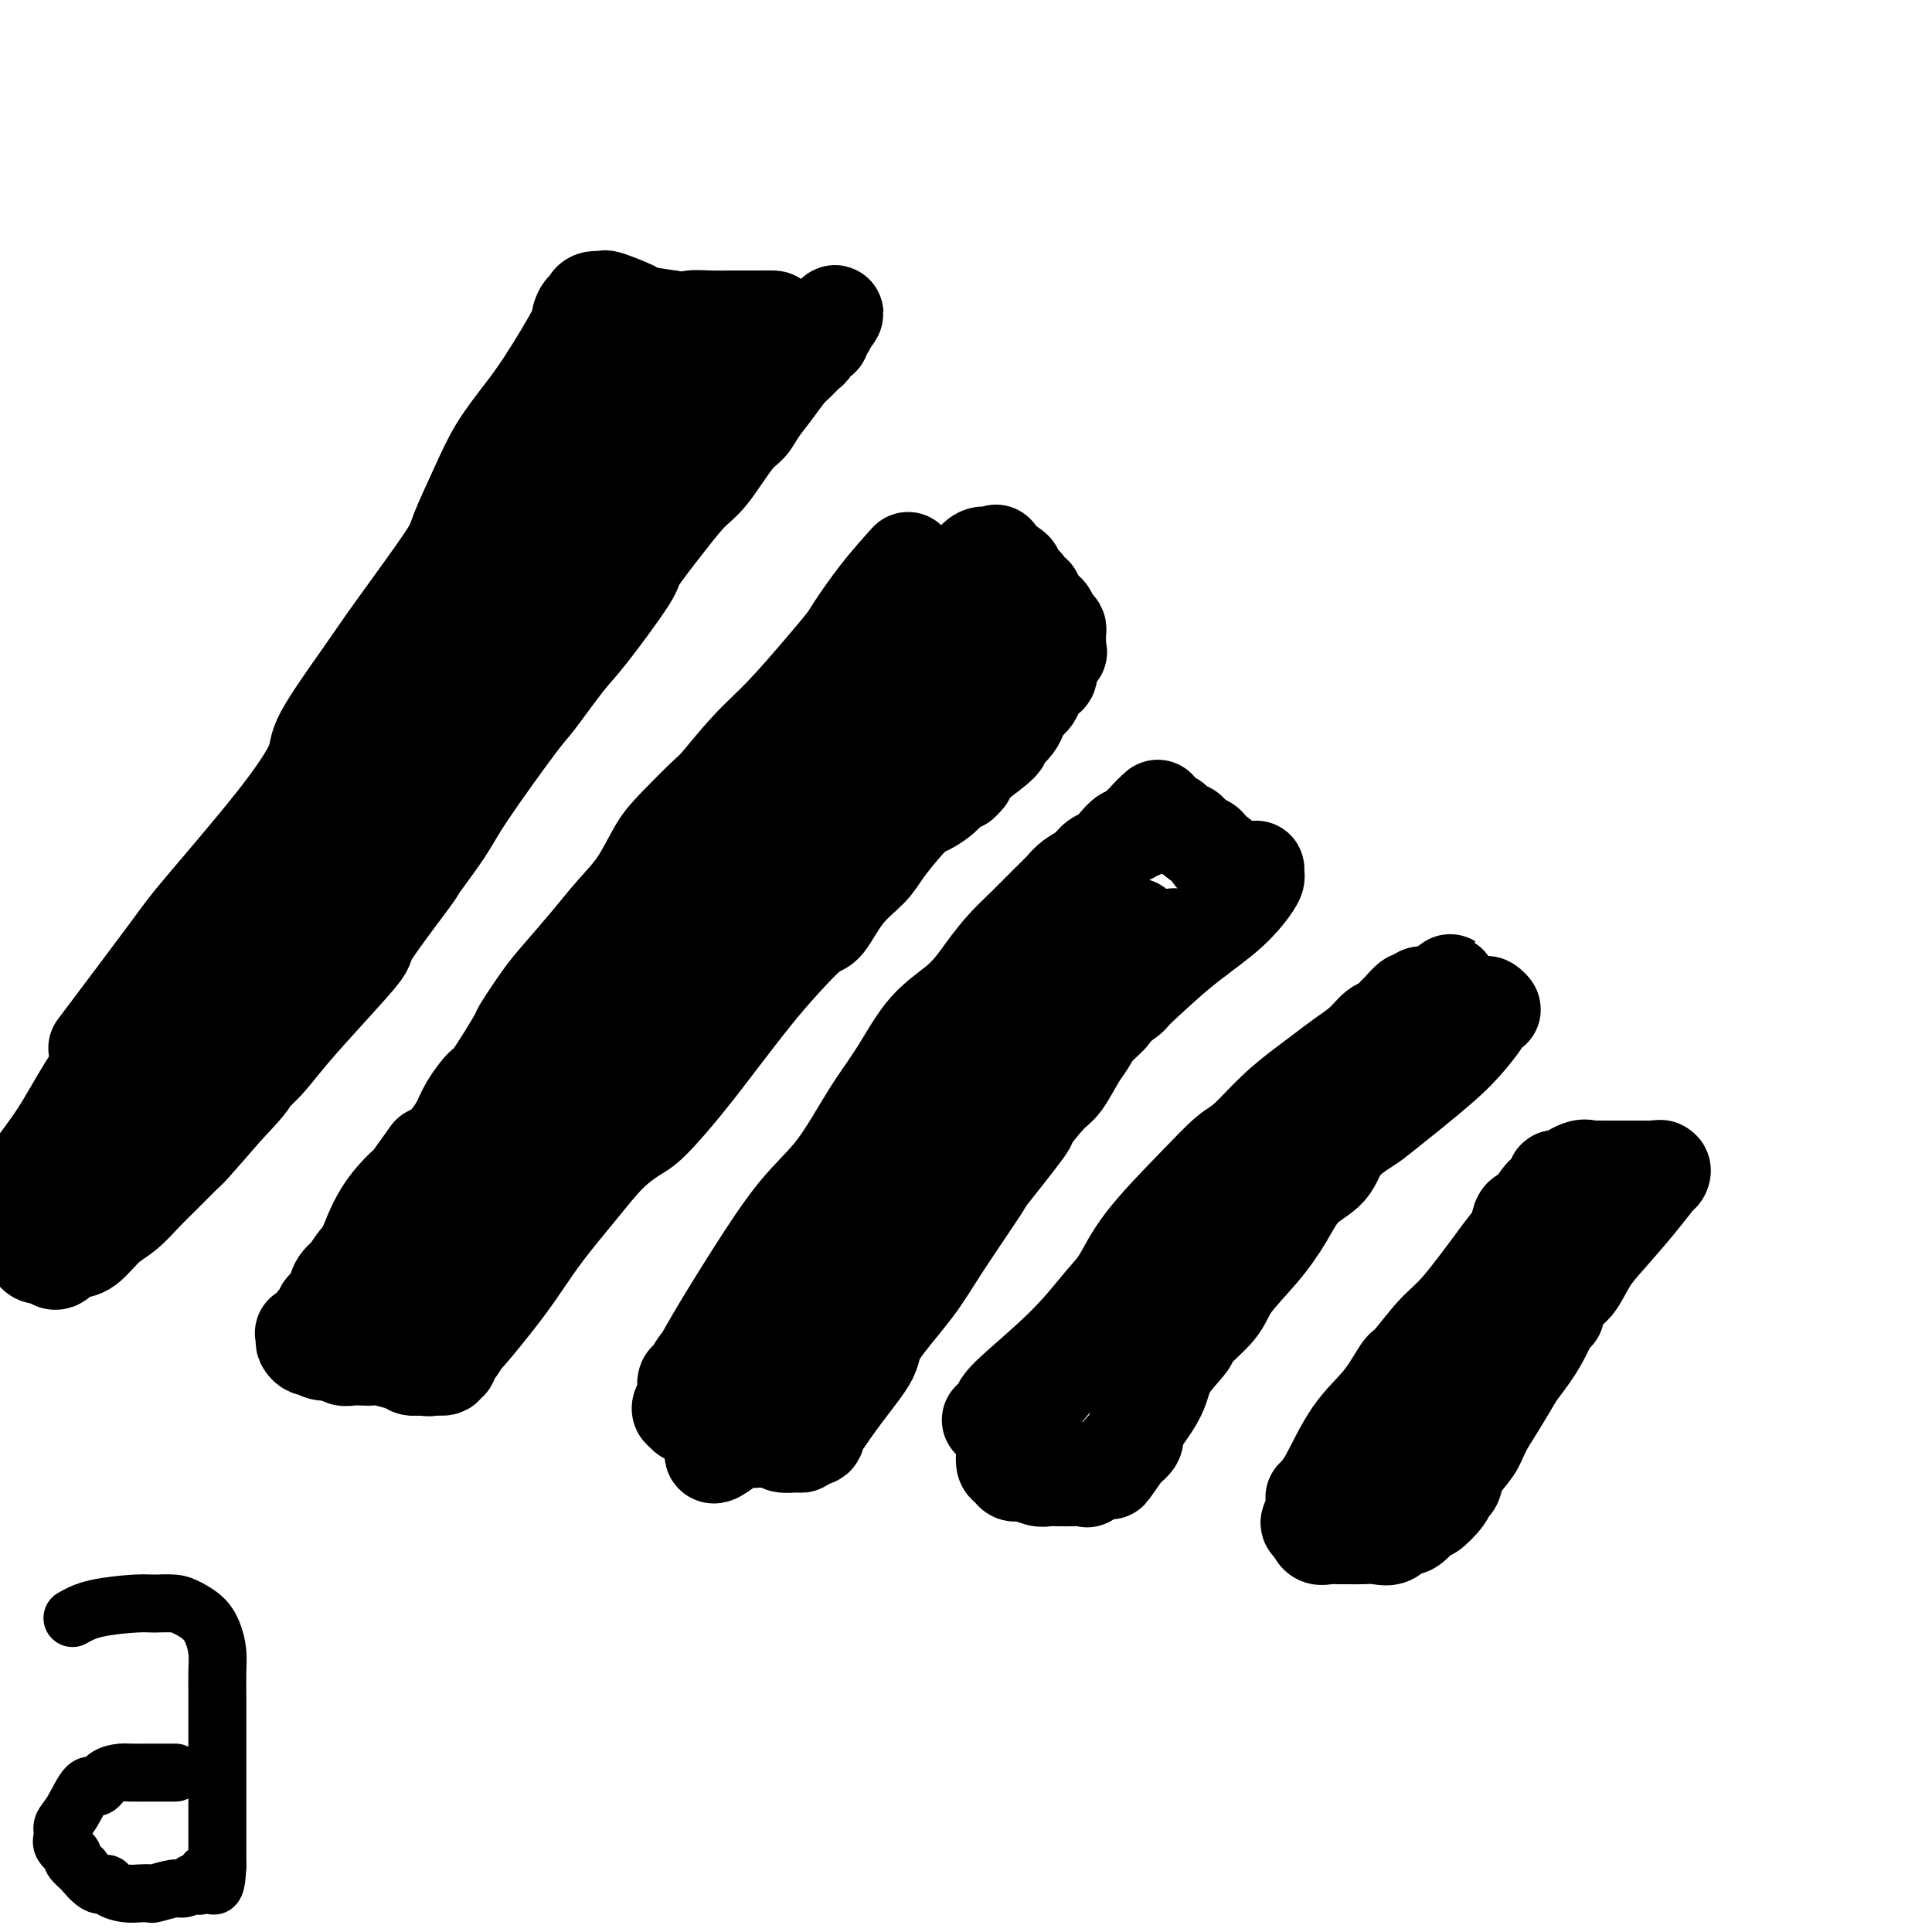
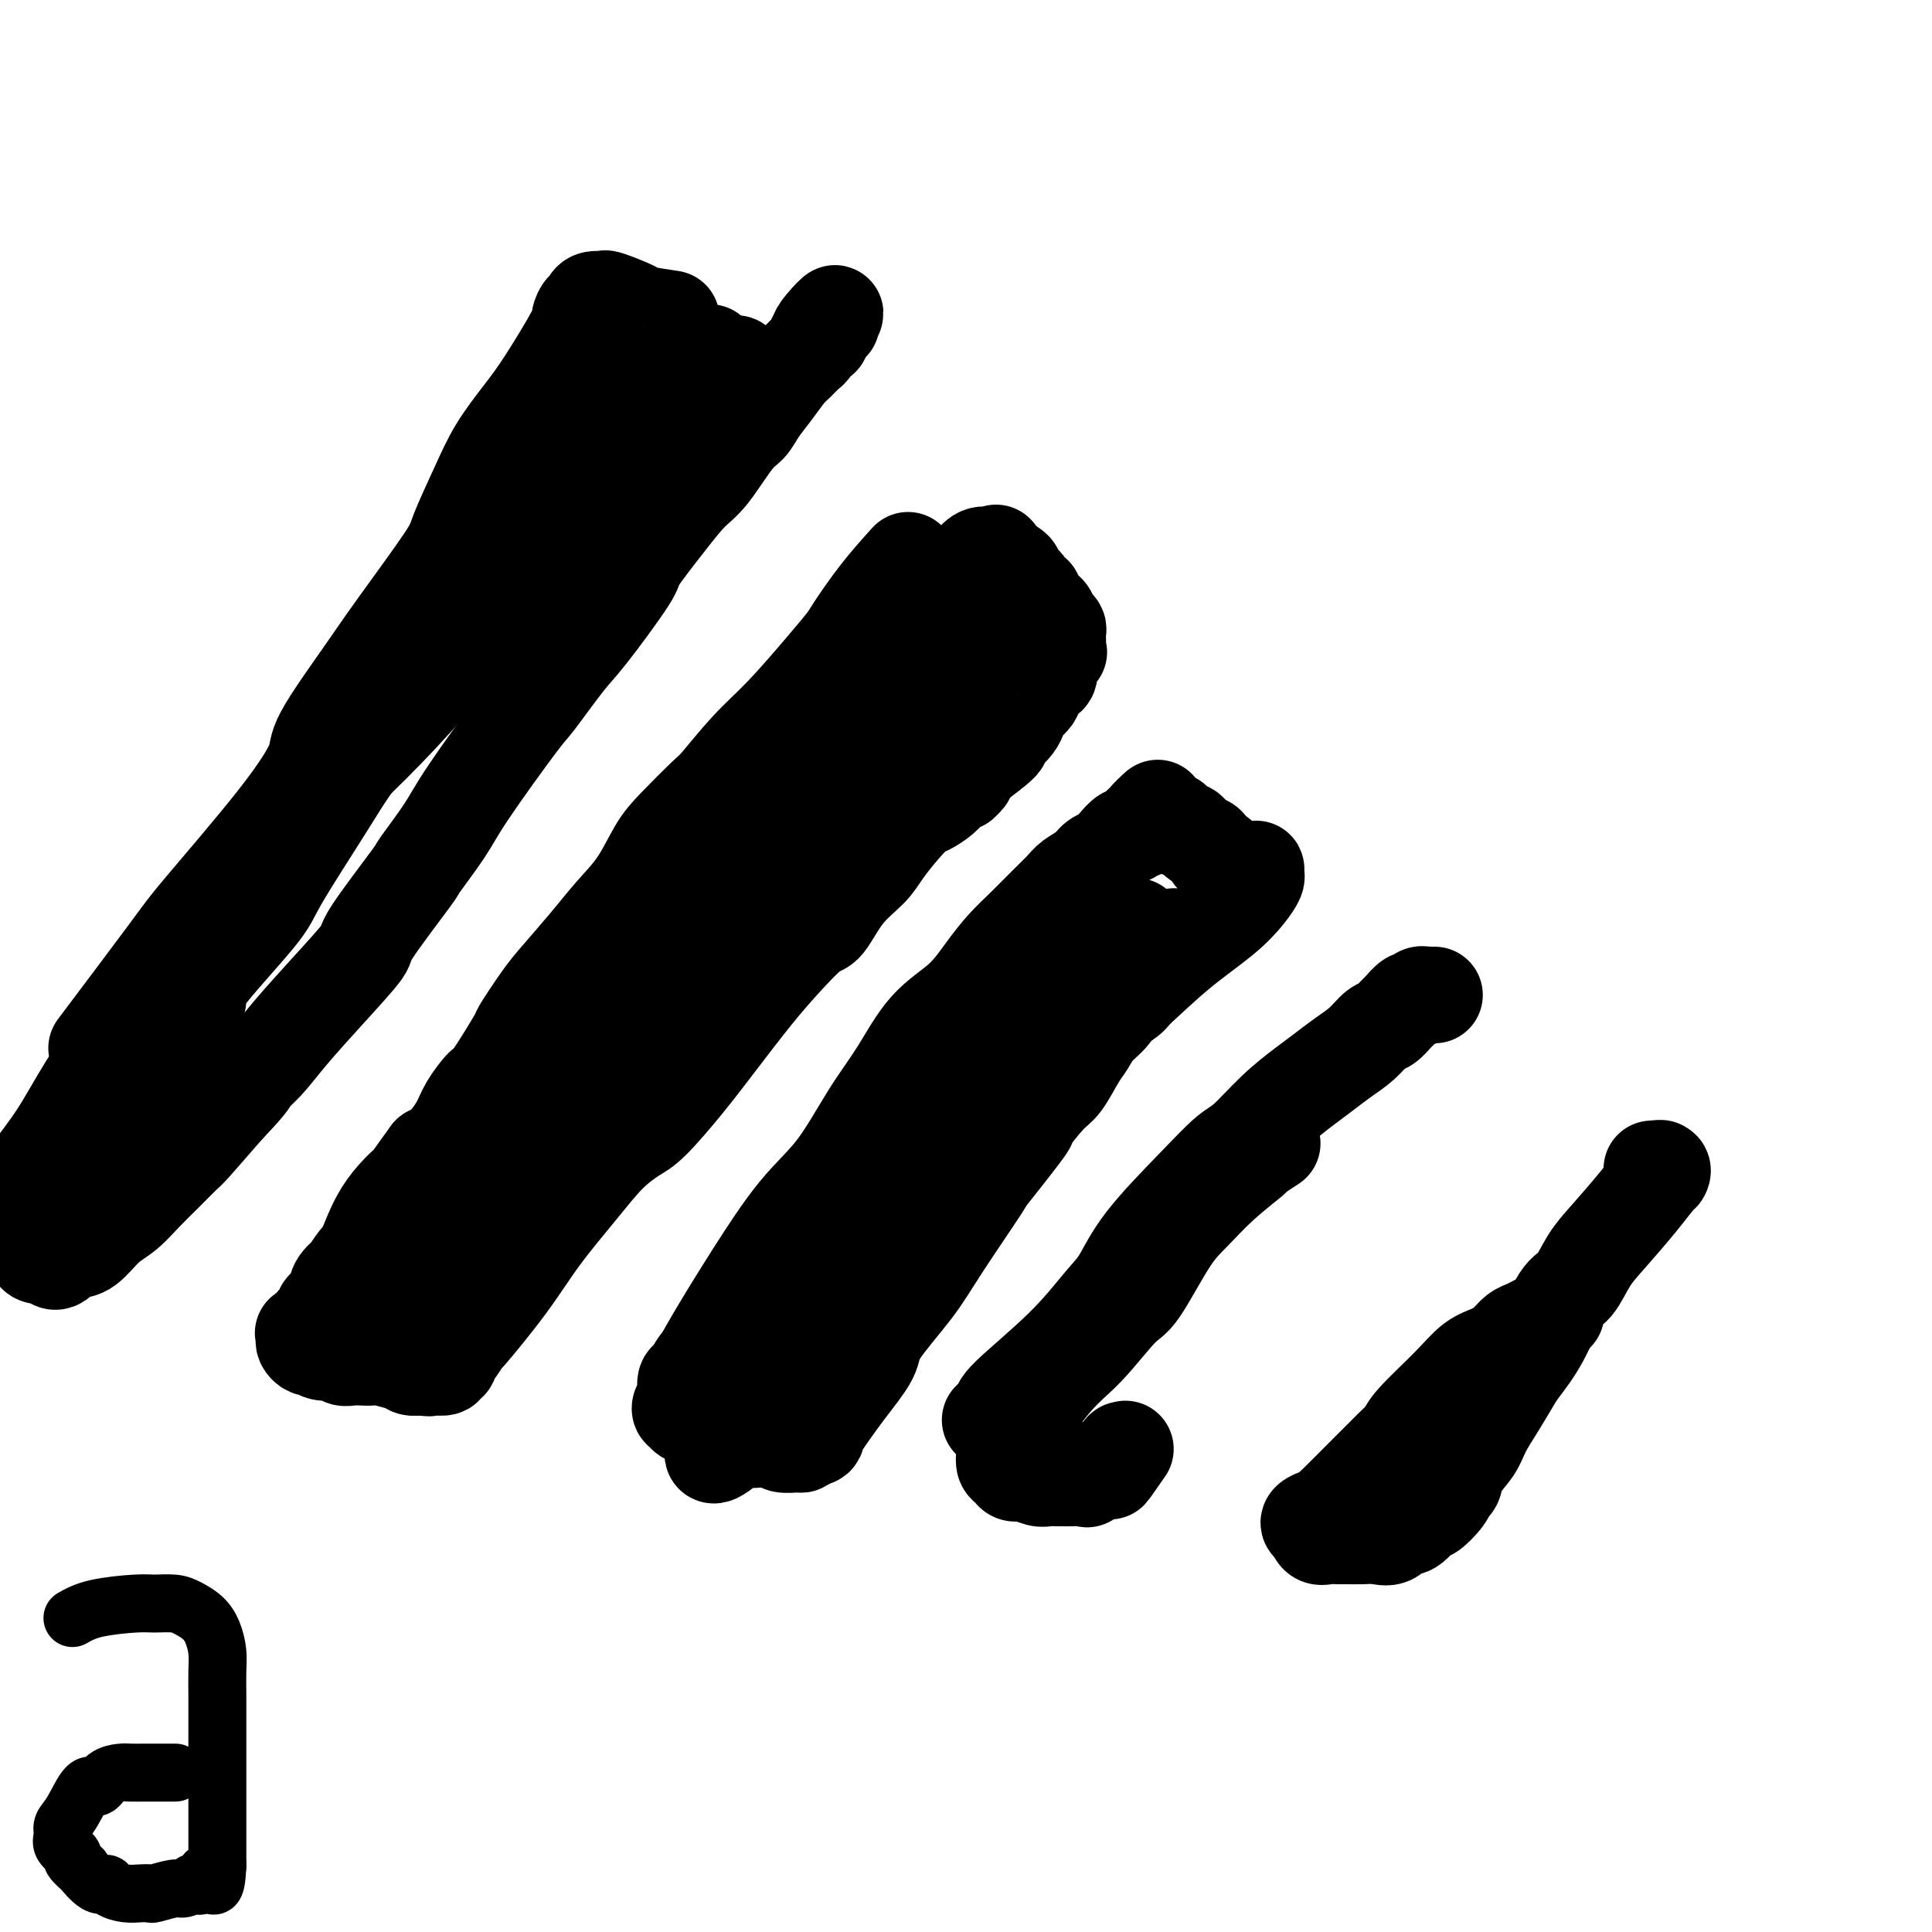
<svg xmlns="http://www.w3.org/2000/svg" viewBox="0 0 400 400" version="1.1">
  <g fill="none" stroke="#000000" stroke-width="20" stroke-linecap="round" stroke-linejoin="round">
    <path d="M20,217c5.938,-7.889 11.875,-15.779 15,-20c3.125,-4.221 3.437,-4.774 7,-9c3.563,-4.226 10.375,-12.127 15,-18c4.625,-5.873 7.061,-9.720 8,-12c0.939,-2.280 0.382,-2.993 2,-6c1.618,-3.007 5.412,-8.308 8,-12c2.588,-3.692 3.968,-5.777 7,-10c3.032,-4.223 7.714,-10.586 10,-14c2.286,-3.414 2.177,-3.881 3,-6c0.823,-2.119 2.578,-5.892 4,-9c1.422,-3.108 2.510,-5.553 4,-8c1.490,-2.447 3.383,-4.898 5,-7c1.617,-2.102 2.959,-3.855 5,-7c2.041,-3.145 4.781,-7.683 6,-10c1.219,-2.317 0.917,-2.415 1,-3c0.083,-0.585 0.552,-1.659 1,-2c0.448,-0.341 0.875,0.050 1,0c0.125,-0.050 -0.054,-0.543 0,-1c0.054,-0.457 0.339,-0.880 1,-1c0.661,-0.120 1.696,0.062 2,0c0.304,-0.062 -0.125,-0.367 1,0c1.125,0.367 3.803,1.407 5,2c1.197,0.593 0.913,0.741 2,1c1.087,0.259 3.543,0.630 6,1" />
-     <path d="M139,66c2.897,0.619 3.138,0.166 4,0c0.862,-0.166 2.343,-0.044 4,0c1.657,0.044 3.490,0.012 5,0c1.510,-0.012 2.699,-0.003 3,0c0.301,0.003 -0.285,0.001 0,0c0.285,-0.001 1.441,-0.002 2,0c0.559,0.002 0.522,0.005 1,0c0.478,-0.005 1.471,-0.020 2,0c0.529,0.020 0.595,0.073 0,2c-0.595,1.927 -1.850,5.727 -3,8c-1.150,2.273 -2.194,3.017 -4,5c-1.806,1.983 -4.372,5.204 -8,10c-3.628,4.796 -8.318,11.168 -12,16c-3.682,4.832 -6.357,8.123 -11,13c-4.643,4.877 -11.255,11.339 -16,17c-4.745,5.661 -7.623,10.522 -9,13c-1.377,2.478 -1.252,2.574 -3,5c-1.748,2.426 -5.369,7.184 -8,10c-2.631,2.816 -4.274,3.690 -7,7c-2.726,3.310 -6.536,9.054 -9,13c-2.464,3.946 -3.582,6.093 -6,9c-2.418,2.907 -6.135,6.573 -8,8c-1.865,1.427 -1.878,0.616 -3,2c-1.122,1.384 -3.352,4.964 -5,8c-1.648,3.036 -2.713,5.530 -4,8c-1.287,2.470 -2.796,4.916 -4,7c-1.204,2.084 -2.104,3.804 -3,5c-0.896,1.196 -1.786,1.867 -3,3c-1.214,1.133 -2.750,2.728 -4,4c-1.250,1.272 -2.214,2.221 -3,3c-0.786,0.779 -1.393,1.390 -2,2" />
    <path d="M25,244c-21.488,27.443 -7.708,8.051 -3,1c4.708,-7.051 0.344,-1.760 -2,1c-2.344,2.760 -2.669,2.989 -3,3c-0.331,0.011 -0.666,-0.197 -1,0c-0.334,0.197 -0.665,0.797 -1,1c-0.335,0.203 -0.675,0.008 -1,0c-0.325,-0.008 -0.634,0.173 -1,0c-0.366,-0.173 -0.787,-0.698 -1,-1c-0.213,-0.302 -0.218,-0.380 0,-1c0.218,-0.620 0.660,-1.780 1,-3c0.340,-1.220 0.578,-2.499 5,-9c4.422,-6.501 13.030,-18.224 17,-24c3.970,-5.776 3.304,-5.605 5,-9c1.696,-3.395 5.753,-10.356 11,-18c5.247,-7.644 11.683,-15.972 15,-20c3.317,-4.028 3.515,-3.758 6,-6c2.485,-2.242 7.257,-6.996 11,-11c3.743,-4.004 6.457,-7.257 10,-11c3.543,-3.743 7.914,-7.974 10,-10c2.086,-2.026 1.886,-1.847 3,-3c1.114,-1.153 3.541,-3.640 6,-6c2.459,-2.360 4.950,-4.594 7,-7c2.050,-2.406 3.658,-4.983 6,-8c2.342,-3.017 5.418,-6.473 7,-8c1.582,-1.527 1.669,-1.123 3,-2c1.331,-0.877 3.905,-3.033 5,-4c1.095,-0.967 0.711,-0.745 1,-1c0.289,-0.255 1.253,-0.986 2,-2c0.747,-1.014 1.278,-2.312 2,-3c0.722,-0.688 1.635,-0.768 2,-1c0.365,-0.232 0.183,-0.616 0,-1" />
    <path d="M147,81c11.901,-12.401 1.155,-1.404 -2,2c-3.155,3.404 1.281,-0.784 -3,3c-4.281,3.784 -17.280,15.542 -23,21c-5.720,5.458 -4.160,4.618 -10,11c-5.840,6.382 -19.080,19.987 -27,29c-7.920,9.013 -10.518,13.435 -14,19c-3.482,5.565 -7.846,12.274 -10,16c-2.154,3.726 -2.097,4.468 -5,8c-2.903,3.532 -8.768,9.852 -11,13c-2.232,3.148 -0.833,3.122 -1,4c-0.167,0.878 -1.901,2.660 -3,4c-1.099,1.340 -1.563,2.239 -2,3c-0.437,0.761 -0.846,1.386 -1,2c-0.154,0.614 -0.054,1.219 0,1c0.054,-0.219 0.063,-1.260 0,-2c-0.063,-0.740 -0.198,-1.179 0,-2c0.198,-0.821 0.730,-2.024 2,-4c1.270,-1.976 3.277,-4.723 5,-8c1.723,-3.277 3.160,-7.082 5,-11c1.840,-3.918 4.081,-7.950 8,-13c3.919,-5.050 9.516,-11.118 12,-14c2.484,-2.882 1.853,-2.577 3,-5c1.147,-2.423 4.070,-7.572 7,-12c2.930,-4.428 5.868,-8.135 8,-11c2.132,-2.865 3.459,-4.890 5,-7c1.541,-2.110 3.298,-4.307 5,-7c1.702,-2.693 3.351,-5.882 5,-9c1.649,-3.118 3.298,-6.166 5,-9c1.702,-2.834 3.458,-5.455 5,-7c1.542,-1.545 2.869,-2.013 4,-3c1.131,-0.987 2.065,-2.494 3,-4" />
    <path d="M117,89c10.097,-13.900 4.341,-4.650 3,-2c-1.341,2.650 1.733,-1.298 3,-3c1.267,-1.702 0.726,-1.156 1,-1c0.274,0.156 1.362,-0.077 3,-1c1.638,-0.923 3.827,-2.537 5,-3c1.173,-0.463 1.330,0.226 2,0c0.670,-0.226 1.853,-1.366 3,-2c1.147,-0.634 2.260,-0.763 3,-1c0.740,-0.237 1.108,-0.582 2,-1c0.892,-0.418 2.307,-0.908 3,-1c0.693,-0.092 0.663,0.213 1,0c0.337,-0.213 1.040,-0.943 1,-1c-0.040,-0.057 -0.825,0.560 -1,1c-0.175,0.440 0.258,0.704 -1,2c-1.258,1.296 -4.209,3.623 -7,6c-2.791,2.377 -5.423,4.802 -8,8c-2.577,3.198 -5.098,7.167 -8,11c-2.902,3.833 -6.183,7.529 -9,10c-2.817,2.471 -5.169,3.717 -8,7c-2.831,3.283 -6.139,8.604 -8,11c-1.861,2.396 -2.274,1.867 -4,4c-1.726,2.133 -4.765,6.927 -7,10c-2.235,3.073 -3.667,4.426 -6,7c-2.333,2.574 -5.567,6.369 -7,8c-1.433,1.631 -1.065,1.098 -2,2c-0.935,0.902 -3.172,3.240 -5,5c-1.828,1.760 -3.247,2.944 -5,5c-1.753,2.056 -3.841,4.984 -6,8c-2.159,3.016 -4.389,6.120 -6,9c-1.611,2.880 -2.603,5.537 -4,8c-1.397,2.463 -3.198,4.731 -5,7" />
    <path d="M40,202c-4.189,6.366 -4.161,6.281 -5,8c-0.839,1.719 -2.546,5.240 -5,9c-2.454,3.760 -5.654,7.757 -7,10c-1.346,2.243 -0.837,2.731 -1,3c-0.163,0.269 -0.998,0.317 -2,1c-1.002,0.683 -2.170,2.000 -3,3c-0.830,1.000 -1.320,1.682 -2,2c-0.680,0.318 -1.549,0.270 -2,1c-0.451,0.730 -0.483,2.237 -1,3c-0.517,0.763 -1.520,0.781 -2,1c-0.480,0.219 -0.436,0.640 -1,1c-0.564,0.360 -1.734,0.658 -2,1c-0.266,0.342 0.374,0.728 0,1c-0.374,0.272 -1.761,0.429 -2,0c-0.239,-0.429 0.670,-1.443 1,-2c0.330,-0.557 0.081,-0.656 1,-2c0.919,-1.344 3.008,-3.933 5,-7c1.992,-3.067 3.888,-6.611 6,-10c2.112,-3.389 4.439,-6.623 6,-9c1.561,-2.377 2.355,-3.898 3,-5c0.645,-1.102 1.143,-1.787 2,-3c0.857,-1.213 2.075,-2.955 3,-4c0.925,-1.045 1.558,-1.395 2,-2c0.442,-0.605 0.694,-1.466 1,-2c0.306,-0.534 0.668,-0.740 1,-1c0.332,-0.260 0.636,-0.572 1,-1c0.364,-0.428 0.788,-0.970 1,-1c0.212,-0.030 0.211,0.454 0,1c-0.211,0.546 -0.632,1.156 -1,2c-0.368,0.844 -0.684,1.922 -1,3" />
    <path d="M36,203c-1.749,2.782 -5.122,6.737 -7,9c-1.878,2.263 -2.260,2.833 -3,4c-0.740,1.167 -1.839,2.931 -4,6c-2.161,3.069 -5.386,7.444 -7,10c-1.614,2.556 -1.617,3.293 -2,4c-0.383,0.707 -1.147,1.383 -2,3c-0.853,1.617 -1.797,4.177 -2,5c-0.203,0.823 0.334,-0.089 0,0c-0.334,0.089 -1.539,1.179 -2,2c-0.461,0.821 -0.177,1.375 0,2c0.177,0.625 0.248,1.323 0,2c-0.248,0.677 -0.813,1.333 -1,2c-0.187,0.667 0.004,1.346 0,2c-0.004,0.654 -0.205,1.285 0,2c0.205,0.715 0.814,1.516 1,2c0.186,0.484 -0.052,0.652 0,1c0.052,0.348 0.395,0.875 1,1c0.605,0.125 1.474,-0.152 2,0c0.526,0.152 0.709,0.734 1,1c0.291,0.266 0.689,0.216 1,0c0.311,-0.216 0.536,-0.598 1,-1c0.464,-0.402 1.166,-0.824 2,-1c0.834,-0.176 1.800,-0.107 3,-1c1.200,-0.893 2.633,-2.748 4,-4c1.367,-1.252 2.666,-1.903 4,-3c1.334,-1.097 2.703,-2.642 4,-4c1.297,-1.358 2.523,-2.529 4,-4c1.477,-1.471 3.205,-3.242 4,-4c0.795,-0.758 0.656,-0.502 2,-2c1.344,-1.498 4.172,-4.749 7,-8" />
    <path d="M47,229c5.491,-5.731 4.720,-5.557 5,-6c0.280,-0.443 1.612,-1.503 3,-3c1.388,-1.497 2.832,-3.432 5,-6c2.168,-2.568 5.060,-5.768 8,-9c2.940,-3.232 5.928,-6.496 7,-8c1.072,-1.504 0.226,-1.250 2,-4c1.774,-2.750 6.167,-8.506 8,-11c1.833,-2.494 1.106,-1.726 2,-3c0.894,-1.274 3.408,-4.589 5,-7c1.592,-2.411 2.262,-3.919 5,-8c2.738,-4.081 7.544,-10.737 10,-14c2.456,-3.263 2.562,-3.134 4,-5c1.438,-1.866 4.207,-5.726 6,-8c1.793,-2.274 2.608,-2.962 5,-6c2.392,-3.038 6.361,-8.427 8,-11c1.639,-2.573 0.949,-2.332 2,-4c1.051,-1.668 3.843,-5.247 6,-8c2.157,-2.753 3.679,-4.679 5,-6c1.321,-1.321 2.440,-2.036 4,-4c1.560,-1.964 3.563,-5.177 5,-7c1.437,-1.823 2.310,-2.256 3,-3c0.690,-0.744 1.197,-1.800 2,-3c0.803,-1.200 1.903,-2.544 3,-4c1.097,-1.456 2.192,-3.025 3,-4c0.808,-0.975 1.331,-1.357 2,-2c0.669,-0.643 1.486,-1.548 2,-2c0.514,-0.452 0.725,-0.451 1,-1c0.275,-0.549 0.612,-1.648 1,-2c0.388,-0.352 0.825,0.042 1,0c0.175,-0.042 0.087,-0.521 0,-1" />
-     <path d="M170,69c5.814,-7.509 1.348,-2.783 0,-1c-1.348,1.783 0.422,0.622 1,0c0.578,-0.622 -0.037,-0.706 0,-1c0.037,-0.294 0.725,-0.798 1,-1c0.275,-0.202 0.138,-0.101 0,0" />
+     <path d="M170,69c5.814,-7.509 1.348,-2.783 0,-1c-1.348,1.783 0.422,0.622 1,0c0.037,-0.294 0.725,-0.798 1,-1c0.275,-0.202 0.138,-0.101 0,0" />
    <path d="M188,116c-2.004,2.225 -4.008,4.449 -6,7c-1.992,2.551 -3.973,5.428 -5,7c-1.027,1.572 -1.102,1.840 -2,3c-0.898,1.160 -2.621,3.213 -5,6c-2.379,2.787 -5.413,6.307 -8,9c-2.587,2.693 -4.726,4.559 -7,7c-2.274,2.441 -4.683,5.456 -6,7c-1.317,1.544 -1.541,1.615 -3,3c-1.459,1.385 -4.152,4.082 -6,6c-1.848,1.918 -2.851,3.055 -4,5c-1.149,1.945 -2.445,4.698 -4,7c-1.555,2.302 -3.371,4.152 -5,6c-1.629,1.848 -3.073,3.692 -5,6c-1.927,2.308 -4.338,5.078 -6,7c-1.662,1.922 -2.576,2.995 -4,5c-1.424,2.005 -3.358,4.942 -4,6c-0.642,1.058 0.009,0.239 -1,2c-1.009,1.761 -3.677,6.103 -5,8c-1.323,1.897 -1.302,1.348 -2,2c-0.698,0.652 -2.115,2.505 -3,4c-0.885,1.495 -1.238,2.633 -2,4c-0.762,1.367 -1.932,2.962 -3,4c-1.068,1.038 -2.034,1.519 -3,2" />
    <path d="M89,239c-8.551,11.696 -4.429,6.935 -4,6c0.429,-0.935 -2.836,1.954 -5,5c-2.164,3.046 -3.228,6.247 -4,8c-0.772,1.753 -1.252,2.059 -2,3c-0.748,0.941 -1.764,2.518 -2,3c-0.236,0.482 0.307,-0.132 0,0c-0.307,0.132 -1.463,1.009 -2,2c-0.537,0.991 -0.453,2.097 -1,3c-0.547,0.903 -1.723,1.605 -2,2c-0.277,0.395 0.346,0.483 0,1c-0.346,0.517 -1.662,1.462 -2,2c-0.338,0.538 0.301,0.669 0,1c-0.301,0.331 -1.542,0.863 -2,1c-0.458,0.137 -0.133,-0.121 0,0c0.133,0.121 0.073,0.620 0,1c-0.073,0.380 -0.158,0.642 0,1c0.158,0.358 0.561,0.813 1,1c0.439,0.187 0.915,0.106 1,0c0.085,-0.106 -0.220,-0.239 0,0c0.220,0.239 0.965,0.849 2,1c1.035,0.151 2.361,-0.155 3,0c0.639,0.155 0.592,0.773 1,1c0.408,0.227 1.272,0.065 2,0c0.728,-0.065 1.319,-0.032 2,0c0.681,0.032 1.453,0.065 2,0c0.547,-0.065 0.870,-0.227 2,0c1.130,0.227 3.066,0.844 4,1c0.934,0.156 0.867,-0.150 1,0c0.133,0.150 0.467,0.757 1,1c0.533,0.243 1.267,0.121 2,0" />
    <path d="M87,283c3.190,0.463 1.165,0.120 1,0c-0.165,-0.120 1.529,-0.017 2,0c0.471,0.017 -0.281,-0.052 0,0c0.281,0.052 1.593,0.224 2,0c0.407,-0.224 -0.093,-0.843 0,-1c0.093,-0.157 0.778,0.148 1,0c0.222,-0.148 -0.021,-0.749 0,-1c0.021,-0.251 0.305,-0.152 1,-1c0.695,-0.848 1.801,-2.644 2,-3c0.199,-0.356 -0.510,0.726 1,-1c1.510,-1.726 5.240,-6.262 8,-10c2.760,-3.738 4.549,-6.677 7,-10c2.451,-3.323 5.564,-7.029 8,-10c2.436,-2.971 4.197,-5.207 6,-7c1.803,-1.793 3.650,-3.142 5,-4c1.350,-0.858 2.203,-1.224 4,-3c1.797,-1.776 4.536,-4.963 7,-8c2.464,-3.037 4.651,-5.923 7,-9c2.349,-3.077 4.861,-6.345 7,-9c2.139,-2.655 3.907,-4.695 6,-7c2.093,-2.305 4.513,-4.873 6,-6c1.487,-1.127 2.043,-0.812 3,-2c0.957,-1.188 2.315,-3.881 4,-6c1.685,-2.119 3.696,-3.666 5,-5c1.304,-1.334 1.900,-2.454 3,-4c1.100,-1.546 2.703,-3.517 4,-5c1.297,-1.483 2.287,-2.477 3,-3c0.713,-0.523 1.150,-0.573 2,-1c0.850,-0.427 2.113,-1.230 3,-2c0.887,-0.770 1.396,-1.506 2,-2c0.604,-0.494 1.302,-0.747 2,-1" />
    <path d="M199,162c2.043,-1.785 1.152,-1.748 1,-2c-0.152,-0.252 0.435,-0.791 2,-2c1.565,-1.209 4.107,-3.086 5,-4c0.893,-0.914 0.136,-0.864 0,-1c-0.136,-0.136 0.349,-0.458 1,-1c0.651,-0.542 1.469,-1.305 2,-2c0.531,-0.695 0.777,-1.323 1,-2c0.223,-0.677 0.425,-1.403 1,-2c0.575,-0.597 1.525,-1.067 2,-2c0.475,-0.933 0.475,-2.331 1,-3c0.525,-0.669 1.577,-0.609 2,-1c0.423,-0.391 0.219,-1.232 0,-2c-0.219,-0.768 -0.451,-1.464 0,-2c0.451,-0.536 1.585,-0.912 2,-1c0.415,-0.088 0.111,0.113 0,0c-0.111,-0.113 -0.029,-0.541 0,-1c0.029,-0.459 0.005,-0.949 0,-1c-0.005,-0.051 0.008,0.337 0,0c-0.008,-0.337 -0.039,-1.399 0,-2c0.039,-0.601 0.147,-0.741 0,-1c-0.147,-0.259 -0.550,-0.638 -1,-1c-0.450,-0.362 -0.946,-0.708 -1,-1c-0.054,-0.292 0.335,-0.531 0,-1c-0.335,-0.469 -1.394,-1.167 -2,-2c-0.606,-0.833 -0.759,-1.799 -1,-2c-0.241,-0.201 -0.570,0.364 -1,0c-0.430,-0.364 -0.960,-1.658 -1,-2c-0.040,-0.342 0.412,0.269 0,0c-0.412,-0.269 -1.688,-1.419 -2,-2c-0.312,-0.581 0.339,-0.595 0,-1c-0.339,-0.405 -1.670,-1.203 -3,-2" />
    <path d="M207,116c-1.737,-2.956 -0.079,-0.846 0,0c0.079,0.846 -1.421,0.429 -2,0c-0.579,-0.429 -0.236,-0.868 0,-1c0.236,-0.132 0.366,0.045 0,0c-0.366,-0.045 -1.227,-0.312 -2,0c-0.773,0.312 -1.457,1.202 -3,3c-1.543,1.798 -3.944,4.504 -6,7c-2.056,2.496 -3.767,4.782 -10,12c-6.233,7.218 -16.989,19.369 -22,25c-5.011,5.631 -4.276,4.744 -7,8c-2.724,3.256 -8.905,10.657 -13,16c-4.095,5.343 -6.103,8.630 -10,13c-3.897,4.370 -9.682,9.823 -14,14c-4.318,4.177 -7.168,7.077 -9,9c-1.832,1.923 -2.646,2.868 -4,5c-1.354,2.132 -3.248,5.449 -5,8c-1.752,2.551 -3.363,4.336 -5,7c-1.637,2.664 -3.300,6.209 -4,8c-0.700,1.791 -0.436,1.830 -1,3c-0.564,1.170 -1.956,3.473 -3,5c-1.044,1.527 -1.739,2.279 -2,3c-0.261,0.721 -0.089,1.412 0,2c0.089,0.588 0.096,1.072 0,1c-0.096,-0.072 -0.294,-0.701 0,-1c0.294,-0.299 1.082,-0.269 2,-1c0.918,-0.731 1.968,-2.222 5,-6c3.032,-3.778 8.047,-9.844 10,-12c1.953,-2.156 0.843,-0.403 5,-5c4.157,-4.597 13.581,-15.545 18,-21c4.419,-5.455 3.834,-5.416 6,-8c2.166,-2.584 7.083,-7.792 12,-13" />
    <path d="M143,197c11.021,-12.494 9.572,-10.229 10,-11c0.428,-0.771 2.733,-4.577 7,-9c4.267,-4.423 10.496,-9.464 15,-13c4.504,-3.536 7.281,-5.567 9,-7c1.719,-1.433 2.378,-2.268 3,-3c0.622,-0.732 1.207,-1.361 2,-2c0.793,-0.639 1.793,-1.287 3,-2c1.207,-0.713 2.622,-1.490 3,-2c0.378,-0.510 -0.282,-0.751 0,-1c0.282,-0.249 1.505,-0.505 2,-1c0.495,-0.495 0.263,-1.229 0,-1c-0.263,0.229 -0.557,1.423 -3,4c-2.443,2.577 -7.037,6.538 -13,12c-5.963,5.462 -13.297,12.424 -21,20c-7.703,7.576 -15.776,15.767 -20,20c-4.224,4.233 -4.598,4.507 -7,8c-2.402,3.493 -6.831,10.206 -10,15c-3.169,4.794 -5.077,7.668 -7,10c-1.923,2.332 -3.859,4.123 -5,5c-1.141,0.877 -1.486,0.840 -1,0c0.486,-0.840 1.802,-2.481 4,-5c2.198,-2.519 5.279,-5.914 8,-10c2.721,-4.086 5.081,-8.862 8,-13c2.919,-4.138 6.395,-7.636 10,-11c3.605,-3.364 7.337,-6.592 10,-10c2.663,-3.408 4.255,-6.994 6,-10c1.745,-3.006 3.641,-5.430 6,-8c2.359,-2.570 5.179,-5.285 8,-8" />
    <path d="M170,164c9.738,-12.081 4.583,-4.784 4,-3c-0.583,1.784 3.405,-1.947 5,-4c1.595,-2.053 0.797,-2.430 1,-3c0.203,-0.570 1.408,-1.335 2,-2c0.592,-0.665 0.571,-1.232 1,-2c0.429,-0.768 1.308,-1.738 2,-3c0.692,-1.262 1.198,-2.815 2,-4c0.802,-1.185 1.902,-2.000 3,-3c1.098,-1.000 2.196,-2.184 3,-3c0.804,-0.816 1.315,-1.265 2,-2c0.685,-0.735 1.545,-1.755 2,-2c0.455,-0.245 0.504,0.284 1,0c0.496,-0.284 1.440,-1.383 2,-2c0.560,-0.617 0.738,-0.753 1,-1c0.262,-0.247 0.609,-0.605 1,-1c0.391,-0.395 0.826,-0.827 1,-1c0.174,-0.173 0.087,-0.086 0,0" />
    <path d="M143,286c1.428,-2.673 2.856,-5.346 5,-9c2.144,-3.654 5.006,-8.290 8,-13c2.994,-4.710 6.122,-9.494 9,-13c2.878,-3.506 5.508,-5.734 8,-9c2.492,-3.266 4.848,-7.569 7,-11c2.152,-3.431 4.102,-5.989 6,-9c1.898,-3.011 3.745,-6.474 6,-9c2.255,-2.526 4.918,-4.115 7,-6c2.082,-1.885 3.583,-4.066 5,-6c1.417,-1.934 2.749,-3.620 4,-5c1.251,-1.380 2.422,-2.452 4,-4c1.578,-1.548 3.563,-3.570 5,-5c1.437,-1.430 2.324,-2.266 3,-3c0.676,-0.734 1.139,-1.365 2,-2c0.861,-0.635 2.118,-1.274 3,-2c0.882,-0.726 1.388,-1.538 2,-2c0.612,-0.462 1.330,-0.573 2,-1c0.670,-0.427 1.294,-1.172 2,-2c0.706,-0.828 1.496,-1.741 2,-2c0.504,-0.259 0.723,0.137 1,0c0.277,-0.137 0.613,-0.806 1,-1c0.387,-0.194 0.825,0.087 1,0c0.175,-0.087 0.088,-0.544 0,-1" />
    <path d="M236,171c6.925,-6.724 2.237,-2.533 1,-1c-1.237,1.533 0.977,0.409 2,0c1.023,-0.409 0.855,-0.101 1,0c0.145,0.101 0.601,-0.003 1,0c0.399,0.003 0.740,0.113 1,0c0.260,-0.113 0.441,-0.449 1,0c0.559,0.449 1.498,1.683 2,2c0.502,0.317 0.567,-0.285 1,0c0.433,0.285 1.233,1.456 2,2c0.767,0.544 1.500,0.461 2,1c0.500,0.539 0.767,1.700 1,2c0.233,0.300 0.433,-0.259 1,0c0.567,0.259 1.501,1.338 2,2c0.499,0.662 0.565,0.909 1,1c0.435,0.091 1.241,0.028 2,0c0.759,-0.028 1.473,-0.020 2,0c0.527,0.020 0.869,0.051 1,0c0.131,-0.051 0.051,-0.186 0,0c-0.051,0.186 -0.075,0.692 0,1c0.075,0.308 0.247,0.417 0,1c-0.247,0.583 -0.913,1.640 -2,3c-1.087,1.360 -2.595,3.022 -5,5c-2.405,1.978 -5.706,4.273 -9,7c-3.294,2.727 -6.579,5.888 -10,9c-3.421,3.112 -6.977,6.175 -10,9c-3.023,2.825 -5.511,5.413 -8,8" />
-     <path d="M216,223c-7.989,7.772 -5.963,5.700 -6,6c-0.037,0.300 -2.138,2.970 -4,5c-1.862,2.030 -3.487,3.419 -5,5c-1.513,1.581 -2.915,3.352 -4,5c-1.085,1.648 -1.852,3.172 -3,5c-1.148,1.828 -2.677,3.959 -4,6c-1.323,2.041 -2.441,3.992 -3,5c-0.559,1.008 -0.558,1.075 -1,2c-0.442,0.925 -1.326,2.709 -2,4c-0.674,1.291 -1.139,2.089 -2,3c-0.861,0.911 -2.117,1.935 -3,3c-0.883,1.065 -1.391,2.169 -2,3c-0.609,0.831 -1.318,1.387 -2,2c-0.682,0.613 -1.338,1.281 -2,2c-0.662,0.719 -1.332,1.487 -2,2c-0.668,0.513 -1.335,0.771 -2,1c-0.665,0.229 -1.329,0.428 -2,1c-0.671,0.572 -1.349,1.518 -2,2c-0.651,0.482 -1.274,0.500 -2,1c-0.726,0.500 -1.557,1.480 -2,2c-0.443,0.520 -0.500,0.578 -1,1c-0.500,0.422 -1.442,1.207 -2,2c-0.558,0.793 -0.732,1.593 -1,2c-0.268,0.407 -0.631,0.419 -1,1c-0.369,0.581 -0.743,1.729 -1,2c-0.257,0.271 -0.398,-0.334 -1,0c-0.602,0.334 -1.664,1.609 -2,2c-0.336,0.391 0.054,-0.101 0,0c-0.054,0.101 -0.553,0.797 -1,1c-0.447,0.203 -0.842,-0.085 -1,0c-0.158,0.085 -0.079,0.542 0,1" />
    <path d="M150,300c-4.386,3.389 -1.850,-0.639 0,-4c1.850,-3.361 3.015,-6.056 4,-8c0.985,-1.944 1.792,-3.138 4,-6c2.208,-2.862 5.818,-7.391 9,-11c3.182,-3.609 5.935,-6.299 8,-9c2.065,-2.701 3.440,-5.415 5,-8c1.560,-2.585 3.303,-5.043 5,-7c1.697,-1.957 3.348,-3.414 5,-5c1.652,-1.586 3.305,-3.301 5,-5c1.695,-1.699 3.434,-3.382 5,-5c1.566,-1.618 2.961,-3.170 5,-6c2.039,-2.830 4.721,-6.938 6,-9c1.279,-2.062 1.155,-2.079 2,-3c0.845,-0.921 2.660,-2.746 4,-4c1.340,-1.254 2.204,-1.937 3,-3c0.796,-1.063 1.525,-2.507 3,-4c1.475,-1.493 3.695,-3.034 5,-4c1.305,-0.966 1.694,-1.355 2,-2c0.306,-0.645 0.527,-1.545 1,-2c0.473,-0.455 1.197,-0.464 2,-1c0.803,-0.536 1.683,-1.597 2,-2c0.317,-0.403 0.070,-0.147 0,0c-0.070,0.147 0.036,0.185 0,0c-0.036,-0.185 -0.216,-0.593 -2,0c-1.784,0.593 -5.174,2.186 -9,5c-3.826,2.814 -8.087,6.847 -12,10c-3.913,3.153 -7.476,5.426 -12,10c-4.524,4.574 -10.007,11.450 -13,15c-2.993,3.550 -3.497,3.775 -4,4" />
    <path d="M183,236c-3.930,3.901 -5.254,4.154 -7,6c-1.746,1.846 -3.914,5.285 -6,8c-2.086,2.715 -4.089,4.707 -6,7c-1.911,2.293 -3.729,4.888 -5,7c-1.271,2.112 -1.996,3.742 -3,5c-1.004,1.258 -2.289,2.146 -3,3c-0.711,0.854 -0.848,1.676 -2,3c-1.152,1.324 -3.317,3.152 -4,4c-0.683,0.848 0.118,0.716 0,1c-0.118,0.284 -1.155,0.983 -2,2c-0.845,1.017 -1.498,2.352 -2,3c-0.502,0.648 -0.854,0.608 -1,1c-0.146,0.392 -0.088,1.214 0,2c0.088,0.786 0.204,1.535 0,2c-0.204,0.465 -0.728,0.646 -1,1c-0.272,0.354 -0.291,0.883 0,1c0.291,0.117 0.892,-0.176 1,0c0.108,0.176 -0.277,0.821 0,1c0.277,0.179 1.215,-0.107 2,0c0.785,0.107 1.418,0.607 2,1c0.582,0.393 1.115,0.680 2,1c0.885,0.320 2.124,0.675 3,1c0.876,0.325 1.391,0.622 2,1c0.609,0.378 1.313,0.837 2,1c0.687,0.163 1.357,0.029 2,0c0.643,-0.029 1.257,0.045 2,0c0.743,-0.045 1.613,-0.211 2,0c0.387,0.211 0.289,0.799 1,1c0.711,0.201 2.230,0.016 3,0c0.770,-0.016 0.791,0.138 1,0c0.209,-0.138 0.604,-0.569 1,-1" />
    <path d="M167,298c2.309,-0.192 2.080,-0.672 2,-1c-0.080,-0.328 -0.013,-0.505 1,-2c1.013,-1.495 2.972,-4.310 5,-7c2.028,-2.690 4.125,-5.255 5,-7c0.875,-1.745 0.529,-2.669 2,-5c1.471,-2.331 4.760,-6.069 7,-9c2.240,-2.931 3.430,-5.054 6,-9c2.570,-3.946 6.519,-9.715 8,-12c1.481,-2.285 0.493,-1.085 2,-3c1.507,-1.915 5.510,-6.946 7,-9c1.490,-2.054 0.468,-1.130 1,-2c0.532,-0.870 2.616,-3.534 4,-5c1.384,-1.466 2.066,-1.733 3,-3c0.934,-1.267 2.119,-3.534 3,-5c0.881,-1.466 1.457,-2.133 2,-3c0.543,-0.867 1.051,-1.935 2,-3c0.949,-1.065 2.338,-2.126 3,-3c0.662,-0.874 0.596,-1.562 1,-2c0.404,-0.438 1.279,-0.625 2,-1c0.721,-0.375 1.289,-0.937 2,-2c0.711,-1.063 1.566,-2.626 2,-3c0.434,-0.374 0.446,0.442 1,0c0.554,-0.442 1.651,-2.143 2,-3c0.349,-0.857 -0.051,-0.870 0,-1c0.051,-0.130 0.553,-0.378 1,-1c0.447,-0.622 0.838,-1.617 1,-2c0.162,-0.383 0.095,-0.154 0,0c-0.095,0.154 -0.218,0.234 0,0c0.218,-0.234 0.777,-0.781 1,-1c0.223,-0.219 0.112,-0.109 0,0" />
    <path d="M205,294c0.895,-0.743 1.789,-1.487 2,-2c0.211,-0.513 -0.263,-0.796 2,-3c2.263,-2.204 7.261,-6.331 11,-10c3.739,-3.669 6.219,-6.881 8,-9c1.781,-2.119 2.862,-3.145 4,-5c1.138,-1.855 2.333,-4.540 5,-8c2.667,-3.460 6.807,-7.696 10,-11c3.193,-3.304 5.438,-5.675 7,-7c1.562,-1.325 2.441,-1.604 4,-3c1.559,-1.396 3.800,-3.909 6,-6c2.200,-2.091 4.361,-3.758 6,-5c1.639,-1.242 2.756,-2.058 4,-3c1.244,-0.942 2.613,-2.011 4,-3c1.387,-0.989 2.790,-1.899 4,-3c1.210,-1.101 2.226,-2.394 3,-3c0.774,-0.606 1.307,-0.526 2,-1c0.693,-0.474 1.547,-1.504 2,-2c0.453,-0.496 0.504,-0.459 1,-1c0.496,-0.541 1.438,-1.662 2,-2c0.562,-0.338 0.745,0.105 1,0c0.255,-0.105 0.584,-0.760 1,-1c0.416,-0.240 0.920,-0.065 1,0c0.080,0.065 -0.263,0.018 0,0c0.263,-0.018 1.131,-0.009 2,0" />
-     <path d="M297,206c6.543,-5.089 1.401,-1.312 0,0c-1.401,1.312 0.938,0.159 2,0c1.062,-0.159 0.847,0.675 1,1c0.153,0.325 0.675,0.140 1,0c0.325,-0.140 0.454,-0.235 1,0c0.546,0.235 1.510,0.799 2,1c0.490,0.201 0.506,0.039 1,0c0.494,-0.039 1.465,0.047 2,0c0.535,-0.047 0.633,-0.226 1,0c0.367,0.226 1.004,0.855 1,1c-0.004,0.145 -0.649,-0.196 -1,0c-0.351,0.196 -0.409,0.929 -1,2c-0.591,1.071 -1.716,2.480 -3,4c-1.284,1.520 -2.725,3.152 -6,6c-3.275,2.848 -8.382,6.914 -11,9c-2.618,2.086 -2.748,2.194 -4,3c-1.252,0.806 -3.627,2.309 -5,4c-1.373,1.691 -1.744,3.568 -3,5c-1.256,1.432 -3.397,2.418 -5,4c-1.603,1.582 -2.669,3.758 -4,6c-1.331,2.242 -2.927,4.548 -5,7c-2.073,2.452 -4.622,5.050 -6,7c-1.378,1.950 -1.586,3.251 -3,5c-1.414,1.749 -4.034,3.945 -5,5c-0.966,1.055 -0.277,0.968 -1,2c-0.723,1.032 -2.858,3.182 -4,5c-1.142,1.818 -1.292,3.302 -2,5c-0.708,1.698 -1.973,3.610 -3,5c-1.027,1.390 -1.815,2.259 -2,3c-0.185,0.741 0.233,1.355 0,2c-0.233,0.645 -1.116,1.323 -2,2" />
    <path d="M233,300c-5.916,8.554 -2.206,2.941 -1,1c1.206,-1.941 -0.091,-0.208 -1,1c-0.909,1.208 -1.430,1.893 -2,2c-0.570,0.107 -1.189,-0.364 -2,0c-0.811,0.364 -1.813,1.562 -2,2c-0.187,0.438 0.441,0.117 0,0c-0.441,-0.117 -1.951,-0.030 -3,0c-1.049,0.030 -1.635,0.004 -2,0c-0.365,-0.004 -0.507,0.014 -1,0c-0.493,-0.014 -1.336,-0.059 -2,0c-0.664,0.059 -1.148,0.224 -2,0c-0.852,-0.224 -2.071,-0.837 -3,-1c-0.929,-0.163 -1.569,0.123 -2,0c-0.431,-0.123 -0.655,-0.654 -1,-1c-0.345,-0.346 -0.812,-0.507 -1,-1c-0.188,-0.493 -0.097,-1.320 0,-2c0.097,-0.680 0.200,-1.214 2,-4c1.800,-2.786 5.296,-7.823 8,-11c2.704,-3.177 4.616,-4.494 7,-7c2.384,-2.506 5.240,-6.202 7,-8c1.760,-1.798 2.424,-1.698 4,-4c1.576,-2.302 4.066,-7.007 6,-10c1.934,-2.993 3.314,-4.273 5,-6c1.686,-1.727 3.678,-3.899 6,-6c2.322,-2.101 4.973,-4.130 6,-5c1.027,-0.870 0.430,-0.580 1,-1c0.570,-0.420 2.306,-1.548 3,-2c0.694,-0.452 0.347,-0.226 0,0" />
-     <path d="M272,310c0.853,-0.836 1.706,-1.673 3,-4c1.294,-2.327 3.028,-6.146 5,-9c1.972,-2.854 4.183,-4.743 6,-7c1.817,-2.257 3.239,-4.880 4,-6c0.761,-1.120 0.861,-0.736 2,-2c1.139,-1.264 3.317,-4.175 5,-6c1.683,-1.825 2.870,-2.563 5,-5c2.130,-2.437 5.204,-6.573 7,-9c1.796,-2.427 2.315,-3.143 3,-4c0.685,-0.857 1.535,-1.853 2,-3c0.465,-1.147 0.545,-2.445 1,-3c0.455,-0.555 1.285,-0.367 2,-1c0.715,-0.633 1.315,-2.086 2,-3c0.685,-0.914 1.455,-1.289 2,-2c0.545,-0.711 0.867,-1.760 1,-2c0.133,-0.240 0.079,0.328 1,0c0.921,-0.328 2.817,-1.552 4,-2c1.183,-0.448 1.653,-0.120 2,0c0.347,0.120 0.572,0.032 1,0c0.428,-0.032 1.061,-0.009 2,0c0.939,0.009 2.185,0.002 3,0c0.815,-0.002 1.198,-0.001 2,0c0.802,0.001 2.024,0.000 3,0c0.976,-0.000 1.708,-0.000 2,0c0.292,0.000 0.146,0.000 0,0" />
    <path d="M342,242c3.106,-0.294 1.372,-0.027 1,0c-0.372,0.027 0.617,-0.184 1,0c0.383,0.184 0.160,0.764 0,1c-0.160,0.236 -0.259,0.130 -1,1c-0.741,0.870 -2.126,2.717 -4,5c-1.874,2.283 -4.237,5.000 -6,7c-1.763,2.000 -2.927,3.281 -4,5c-1.073,1.719 -2.054,3.876 -3,5c-0.946,1.124 -1.856,1.216 -3,3c-1.144,1.784 -2.523,5.260 -4,8c-1.477,2.740 -3.052,4.742 -4,6c-0.948,1.258 -1.270,1.771 -2,3c-0.730,1.229 -1.869,3.173 -3,5c-1.131,1.827 -2.254,3.536 -3,5c-0.746,1.464 -1.115,2.684 -2,4c-0.885,1.316 -2.287,2.729 -3,4c-0.713,1.271 -0.739,2.400 -1,3c-0.261,0.600 -0.759,0.670 -1,1c-0.241,0.330 -0.225,0.920 -1,2c-0.775,1.080 -2.342,2.651 -3,3c-0.658,0.349 -0.406,-0.523 -1,0c-0.594,0.523 -2.035,2.441 -3,3c-0.965,0.559 -1.456,-0.243 -2,0c-0.544,0.243 -1.143,1.529 -2,2c-0.857,0.471 -1.973,0.126 -3,0c-1.027,-0.126 -1.967,-0.032 -3,0c-1.033,0.032 -2.161,0.003 -3,0c-0.839,-0.003 -1.390,0.020 -2,0c-0.610,-0.020 -1.280,-0.082 -2,0c-0.720,0.082 -1.492,0.309 -2,0c-0.508,-0.309 -0.754,-1.155 -1,-2" />
    <path d="M272,316c-2.325,-0.748 -0.138,-1.617 1,-2c1.138,-0.383 1.227,-0.278 4,-3c2.773,-2.722 8.229,-8.270 11,-11c2.771,-2.730 2.856,-2.643 3,-3c0.144,-0.357 0.346,-1.159 2,-3c1.654,-1.841 4.761,-4.721 7,-7c2.239,-2.279 3.611,-3.959 5,-5c1.389,-1.041 2.795,-1.445 4,-2c1.205,-0.555 2.209,-1.262 3,-2c0.791,-0.738 1.368,-1.508 2,-2c0.632,-0.492 1.318,-0.706 2,-1c0.682,-0.294 1.360,-0.667 2,-1c0.640,-0.333 1.244,-0.625 2,-1c0.756,-0.375 1.665,-0.832 2,-1c0.335,-0.168 0.096,-0.048 0,0c-0.096,0.048 -0.048,0.024 0,0" />
  </g>
  <g fill="none" stroke="#000000" stroke-width="12" stroke-linecap="round" stroke-linejoin="round">
    <path d="M15,335c1.301,-0.731 2.602,-1.461 5,-2c2.398,-0.539 5.892,-0.885 8,-1c2.108,-0.115 2.830,0.002 4,0c1.170,-0.002 2.786,-0.122 4,0c1.214,0.122 2.024,0.485 3,1c0.976,0.515 2.118,1.181 3,2c0.882,0.819 1.504,1.789 2,3c0.496,1.211 0.865,2.662 1,4c0.135,1.338 0.036,2.562 0,4c-0.036,1.438 -0.010,3.089 0,5c0.010,1.911 0.003,4.083 0,6c-0.003,1.917 -0.001,3.579 0,5c0.001,1.421 0.000,2.602 0,4c-0.000,1.398 -0.000,3.014 0,4c0.000,0.986 0.000,1.343 0,2c-0.000,0.657 -0.000,1.613 0,3c0.000,1.387 0.000,3.206 0,4c-0.000,0.794 -0.000,0.564 0,1c0.000,0.436 0.000,1.540 0,2c-0.000,0.460 -0.000,0.278 0,1c0.000,0.722 0.000,2.349 0,3c-0.000,0.651 -0.000,0.325 0,0" />
    <path d="M45,386c-0.272,7.758 -1.453,3.155 -2,2c-0.547,-1.155 -0.462,1.140 -1,2c-0.538,0.860 -1.700,0.287 -2,0c-0.300,-0.287 0.261,-0.287 0,0c-0.261,0.287 -1.343,0.861 -2,1c-0.657,0.139 -0.888,-0.158 -2,0c-1.112,0.158 -3.103,0.772 -4,1c-0.897,0.228 -0.698,0.071 -1,0c-0.302,-0.071 -1.105,-0.054 -2,0c-0.895,0.054 -1.884,0.146 -3,0c-1.116,-0.146 -2.360,-0.531 -3,-1c-0.640,-0.469 -0.677,-1.022 -1,-1c-0.323,0.022 -0.932,0.620 -2,0c-1.068,-0.620 -2.595,-2.459 -3,-3c-0.405,-0.541 0.312,0.217 0,0c-0.312,-0.217 -1.654,-1.409 -2,-2c-0.346,-0.591 0.305,-0.581 0,-1c-0.305,-0.419 -1.564,-1.266 -2,-2c-0.436,-0.734 -0.048,-1.354 0,-2c0.048,-0.646 -0.245,-1.318 0,-2c0.245,-0.682 1.028,-1.374 2,-3c0.972,-1.626 2.132,-4.187 3,-5c0.868,-0.813 1.443,0.122 2,0c0.557,-0.122 1.096,-1.301 2,-2c0.904,-0.699 2.173,-0.919 3,-1c0.827,-0.081 1.213,-0.022 2,0c0.787,0.022 1.974,0.006 3,0c1.026,-0.006 1.892,-0.002 3,0c1.108,0.002 2.460,0.000 3,0c0.540,-0.000 0.270,-0.000 0,0" />
  </g>
</svg>